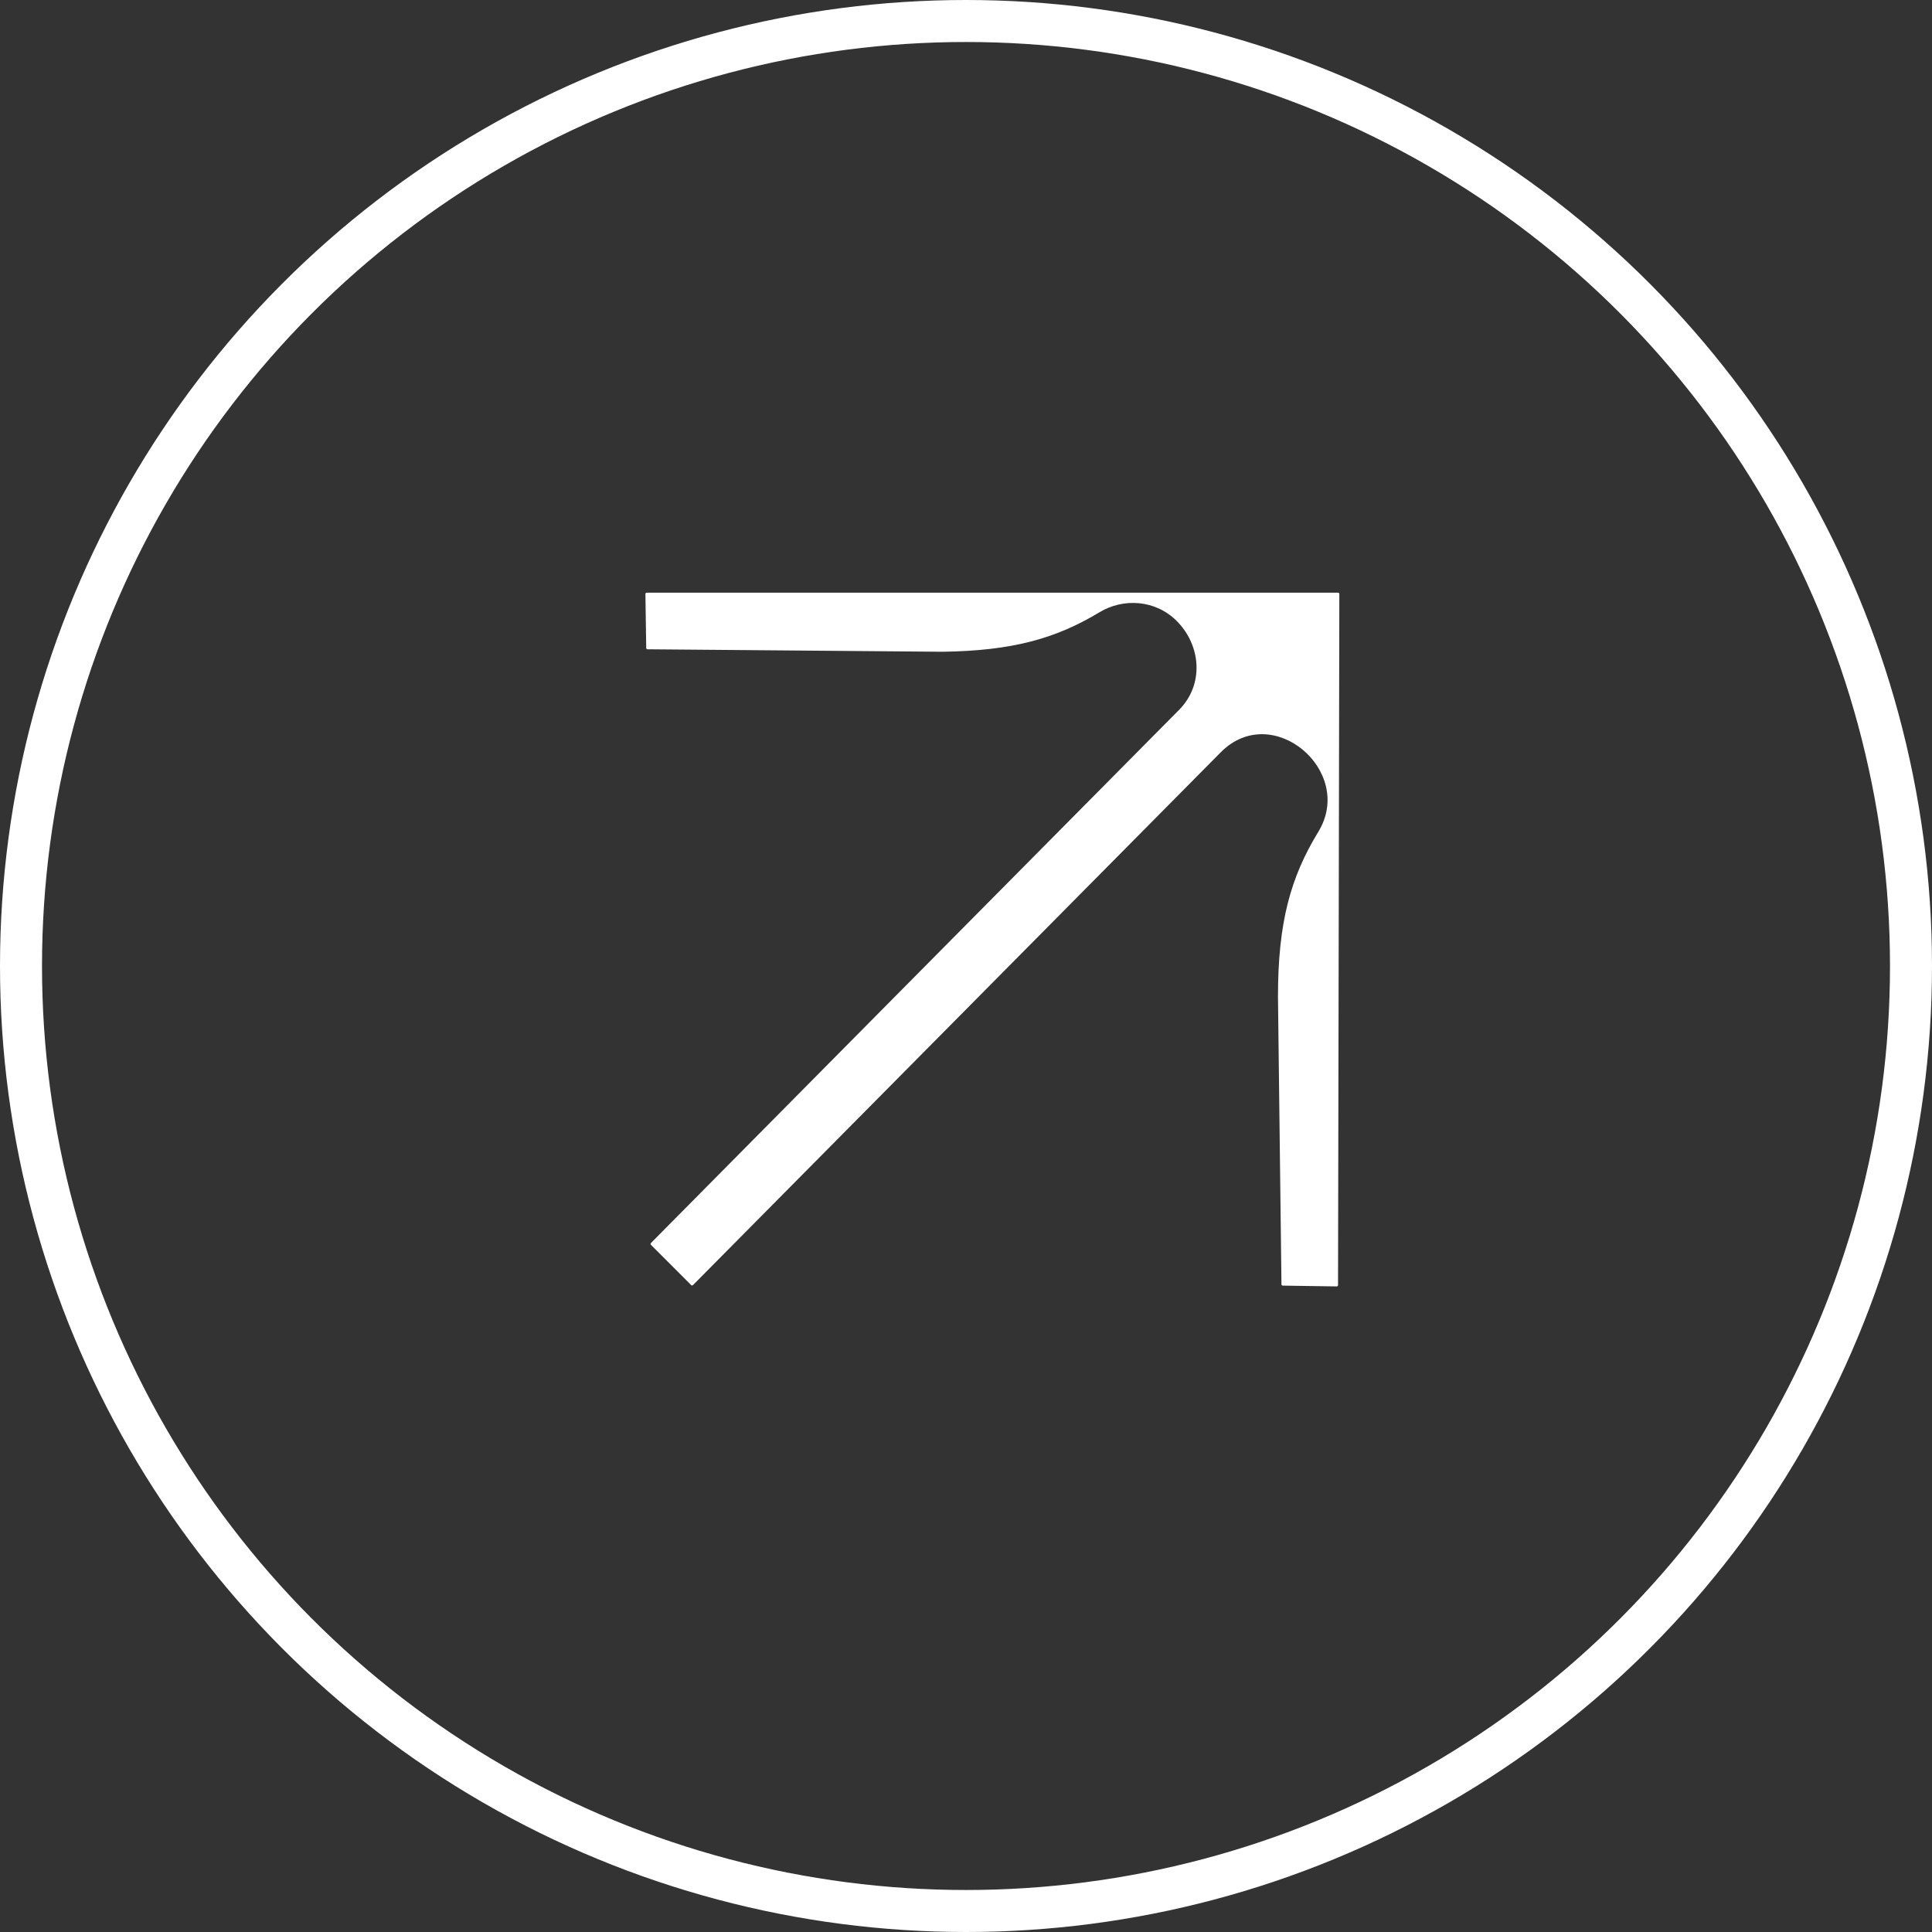
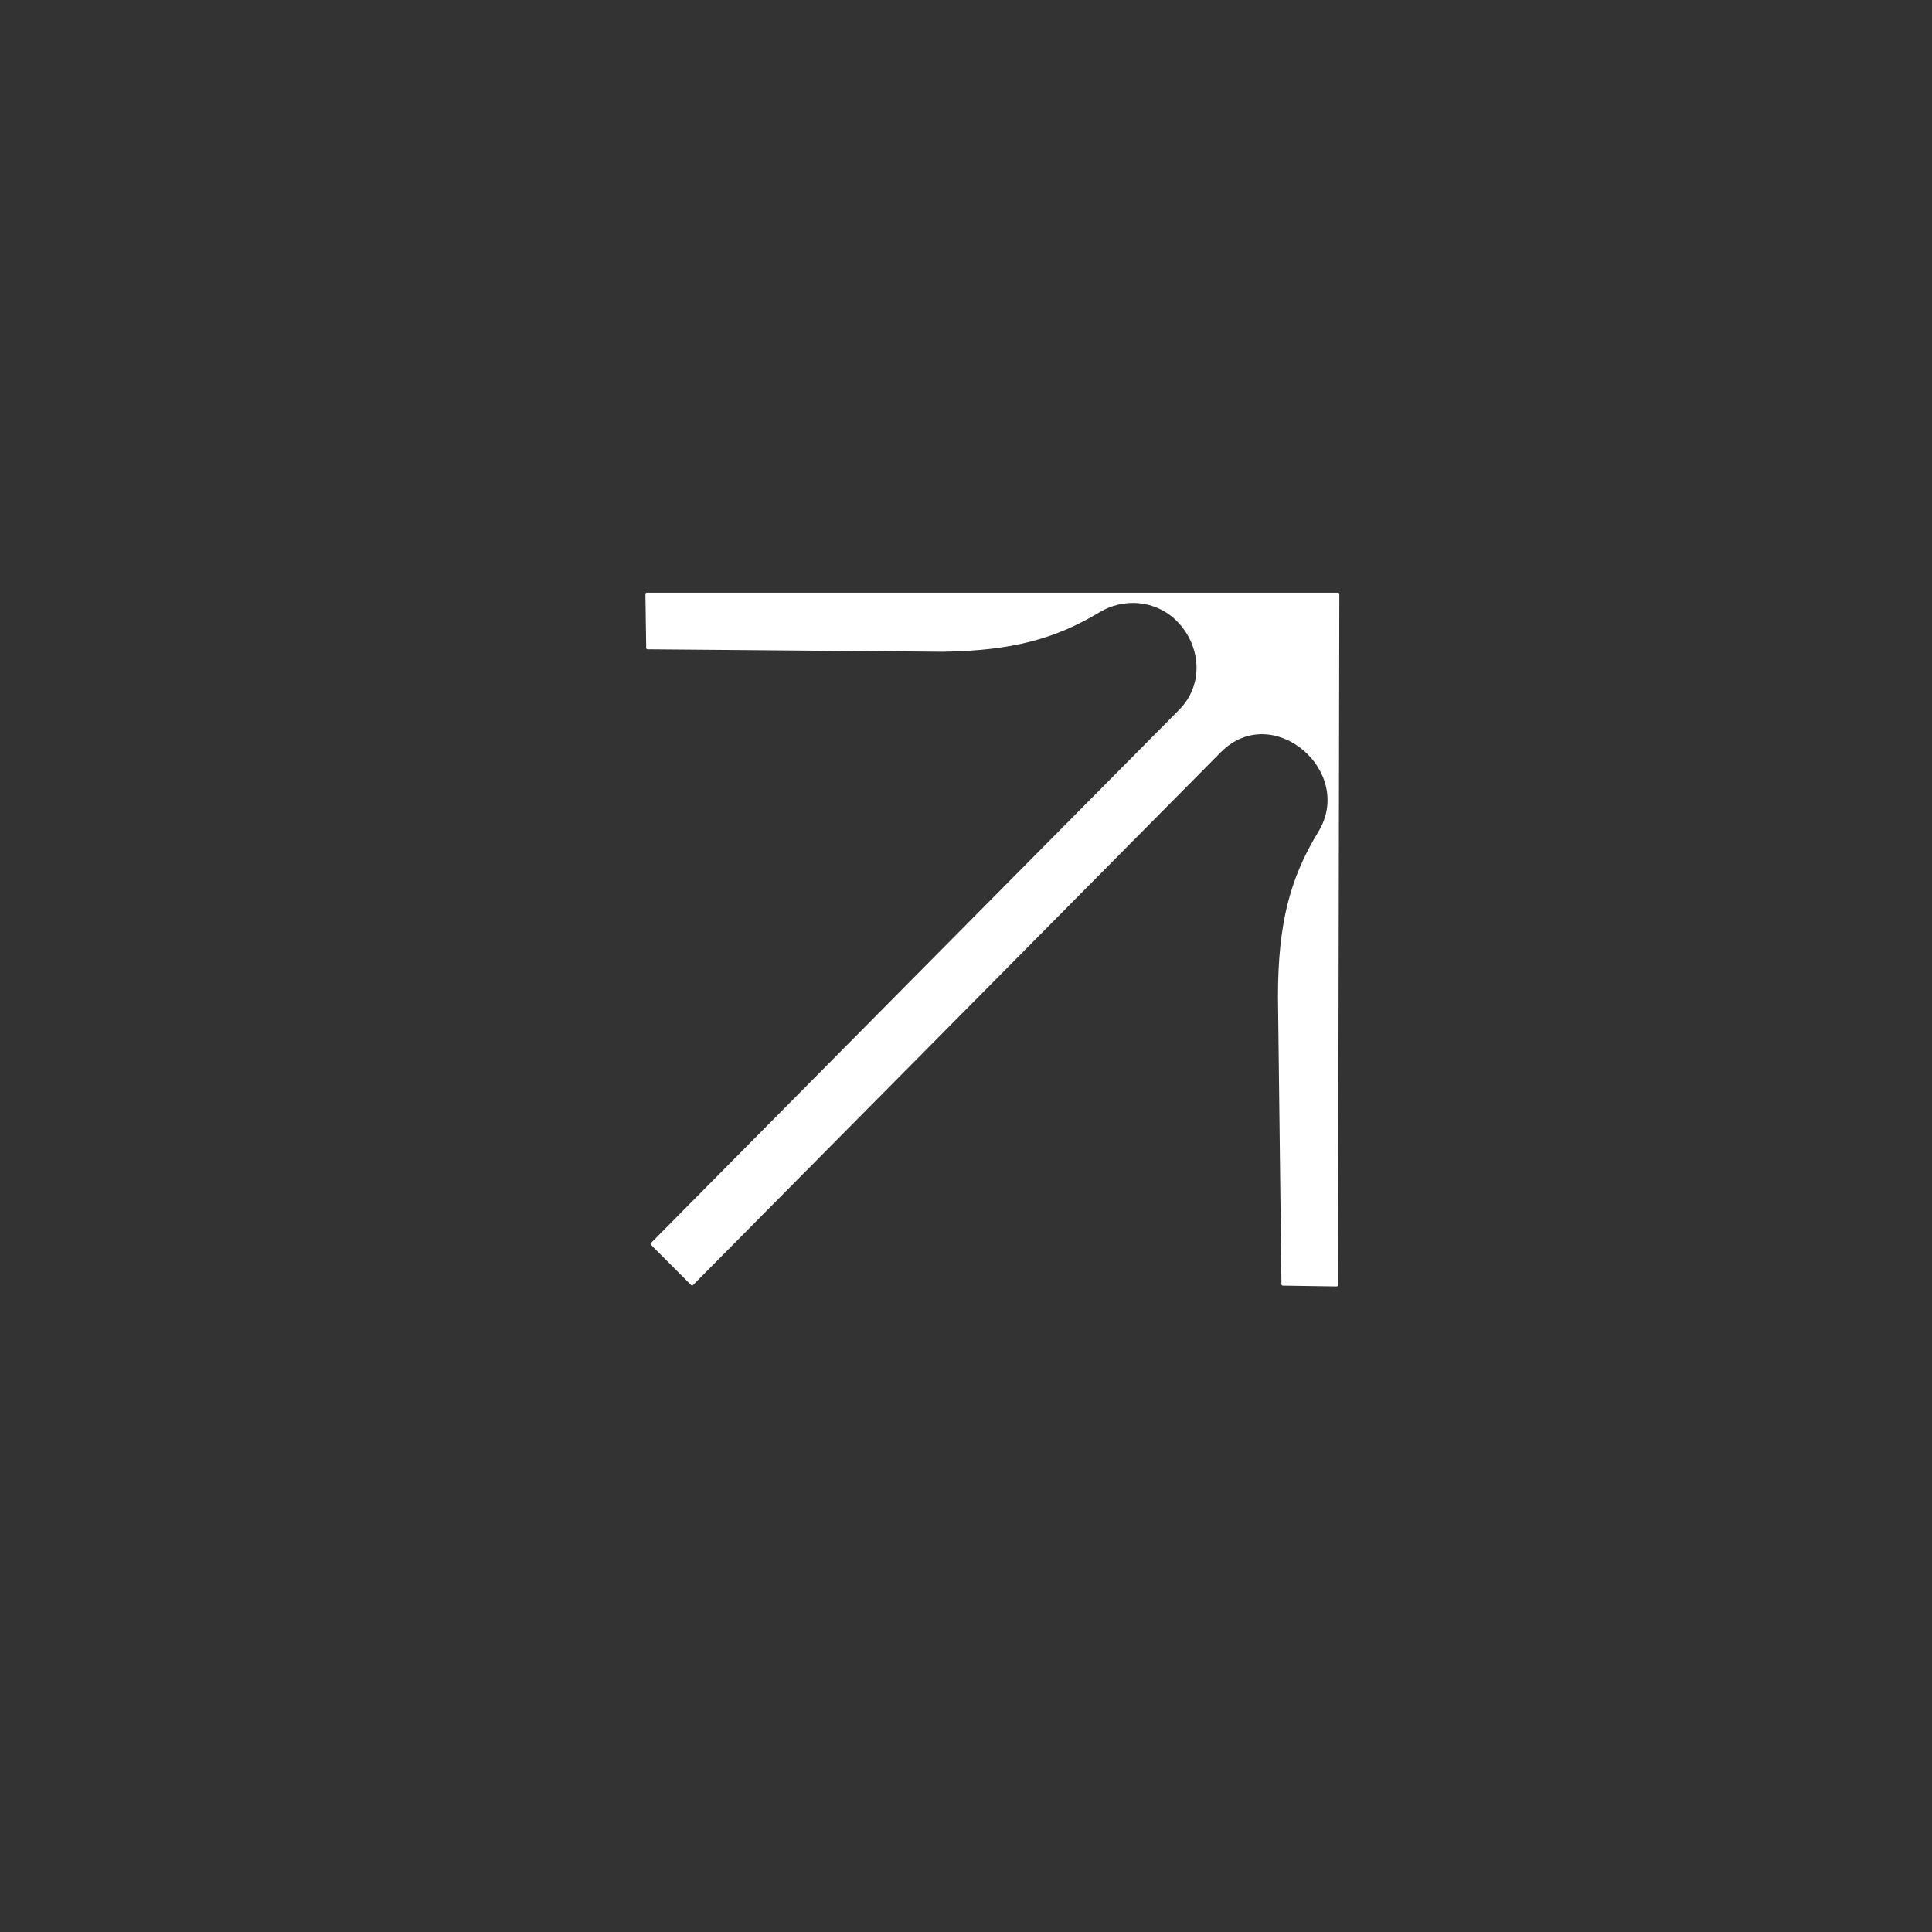
<svg xmlns="http://www.w3.org/2000/svg" width="46" height="46" viewBox="0 0 46 46" fill="none">
  <rect x="0" y="0" width="46" height="46" fill="#333333" stroke="none" />
  <path d="M15.416 15.459L22.447 15.518C24.098 15.493 25.131 15.21 26.181 14.576C26.745 14.236 27.51 14.277 28.017 14.785C28.598 15.367 28.674 16.3 28.07 16.905C27.466 17.51 15.499 29.595 15.499 29.595C15.487 29.607 15.487 29.627 15.499 29.639L16.456 30.597C16.468 30.609 16.488 30.609 16.5 30.597L29.07 17.907C30.298 16.677 32.269 18.361 31.389 19.804C30.73 20.884 30.427 21.954 30.428 23.739L30.511 30.58C30.511 30.596 30.525 30.61 30.541 30.61L31.827 30.629C31.844 30.629 31.859 30.615 31.858 30.597L31.889 14.142C31.888 14.125 31.875 14.111 31.858 14.111H15.399C15.381 14.111 15.367 14.125 15.367 14.143L15.386 15.428C15.386 15.445 15.4 15.459 15.416 15.459Z" fill="white" />
-   <circle cx="23" cy="23" r="22.5" stroke="white" />
</svg>